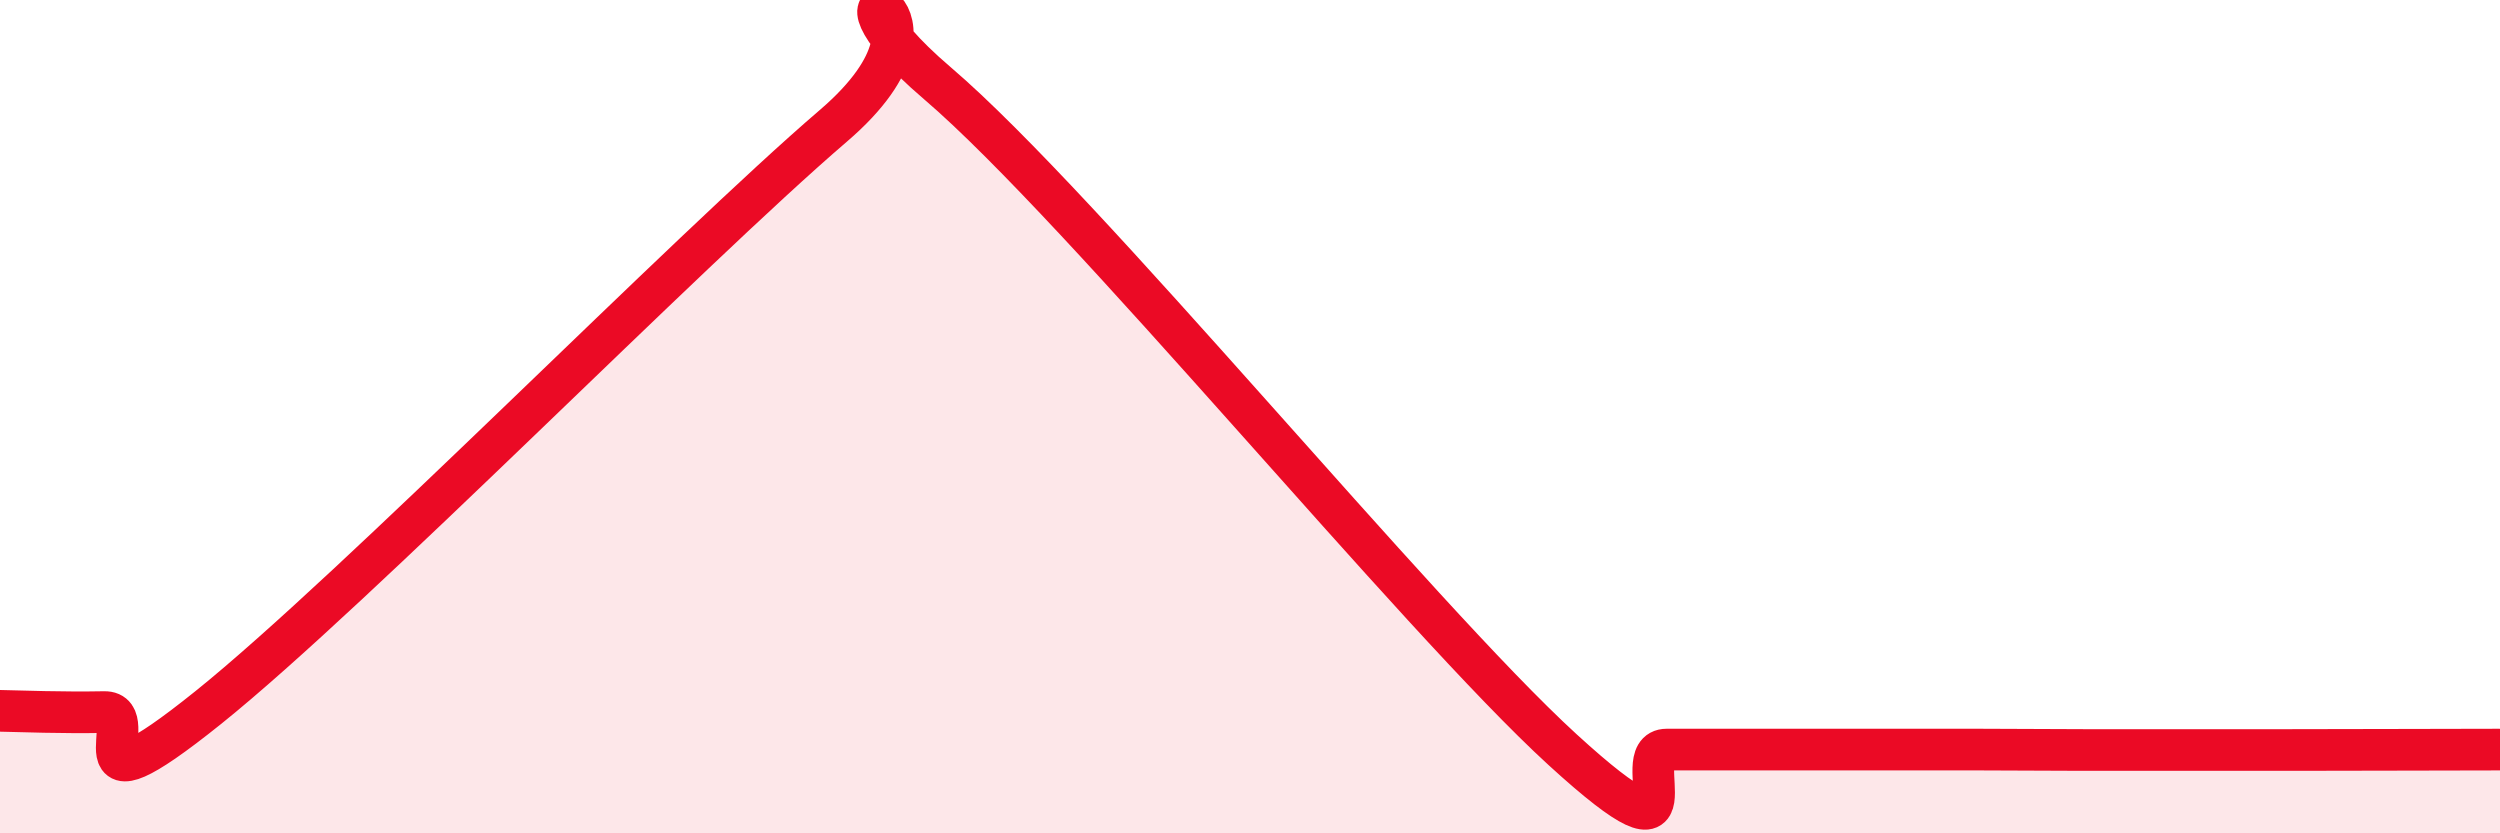
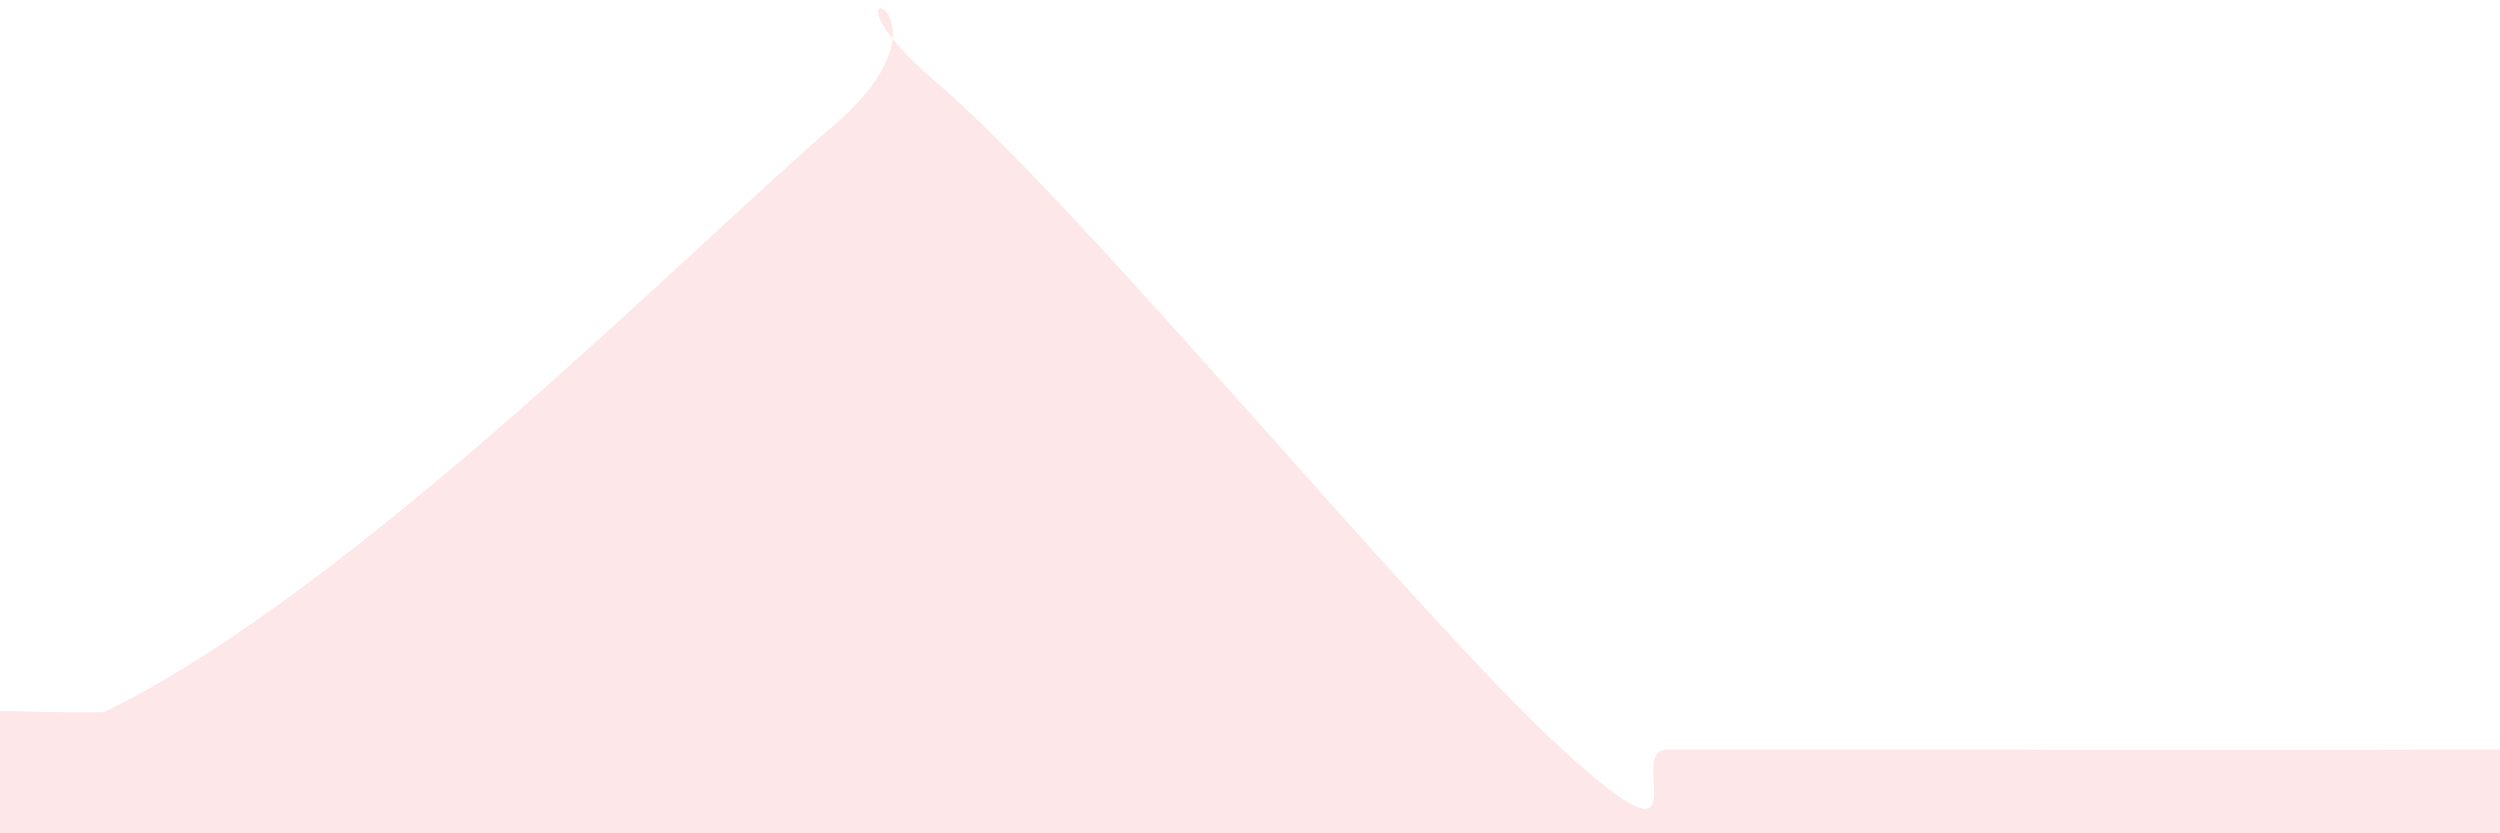
<svg xmlns="http://www.w3.org/2000/svg" width="60" height="20" viewBox="0 0 60 20">
-   <path d="M 0,17.06 C 0.5,17.07 1.5,17.11 2.5,17.09 C 3.5,17.07 1.5,19.79 5,16.98 C 8.5,14.17 16.5,6.02 20,3.02 C 23.5,0.02 19,-0.99 22.5,2 C 26,4.99 34,14.79 37.5,17.99 C 41,21.19 39,17.99 40,17.99 C 41,17.99 41.5,17.99 42.5,17.99 C 43.5,17.99 44,17.99 45,17.99 C 46,17.99 46.5,17.99 47.5,17.99 C 48.5,17.99 49,18 50,18 C 51,18 51.5,18 52.5,18 C 53.5,18 53.5,18 55,18 C 56.5,18 59,17.99 60,17.99L60 20L0 20Z" fill="#EB0A25" opacity="0.1" stroke-linecap="round" stroke-linejoin="round" />
-   <path d="M 0,17.06 C 0.5,17.07 1.5,17.11 2.5,17.09 C 3.5,17.07 1.5,19.79 5,16.98 C 8.5,14.17 16.5,6.02 20,3.02 C 23.5,0.02 19,-0.99 22.5,2 C 26,4.99 34,14.79 37.5,17.99 C 41,21.19 39,17.99 40,17.99 C 41,17.99 41.5,17.99 42.5,17.99 C 43.5,17.99 44,17.99 45,17.99 C 46,17.99 46.5,17.99 47.5,17.99 C 48.5,17.99 49,18 50,18 C 51,18 51.5,18 52.5,18 C 53.5,18 53.5,18 55,18 C 56.5,18 59,17.99 60,17.99" stroke="#EB0A25" stroke-width="1" fill="none" stroke-linecap="round" stroke-linejoin="round" />
+   <path d="M 0,17.06 C 0.5,17.07 1.5,17.11 2.5,17.09 C 8.5,14.17 16.5,6.02 20,3.02 C 23.5,0.02 19,-0.99 22.5,2 C 26,4.99 34,14.79 37.5,17.99 C 41,21.19 39,17.99 40,17.99 C 41,17.99 41.5,17.99 42.5,17.99 C 43.5,17.99 44,17.99 45,17.99 C 46,17.99 46.5,17.99 47.5,17.99 C 48.5,17.99 49,18 50,18 C 51,18 51.5,18 52.5,18 C 53.5,18 53.5,18 55,18 C 56.5,18 59,17.99 60,17.99L60 20L0 20Z" fill="#EB0A25" opacity="0.1" stroke-linecap="round" stroke-linejoin="round" />
</svg>